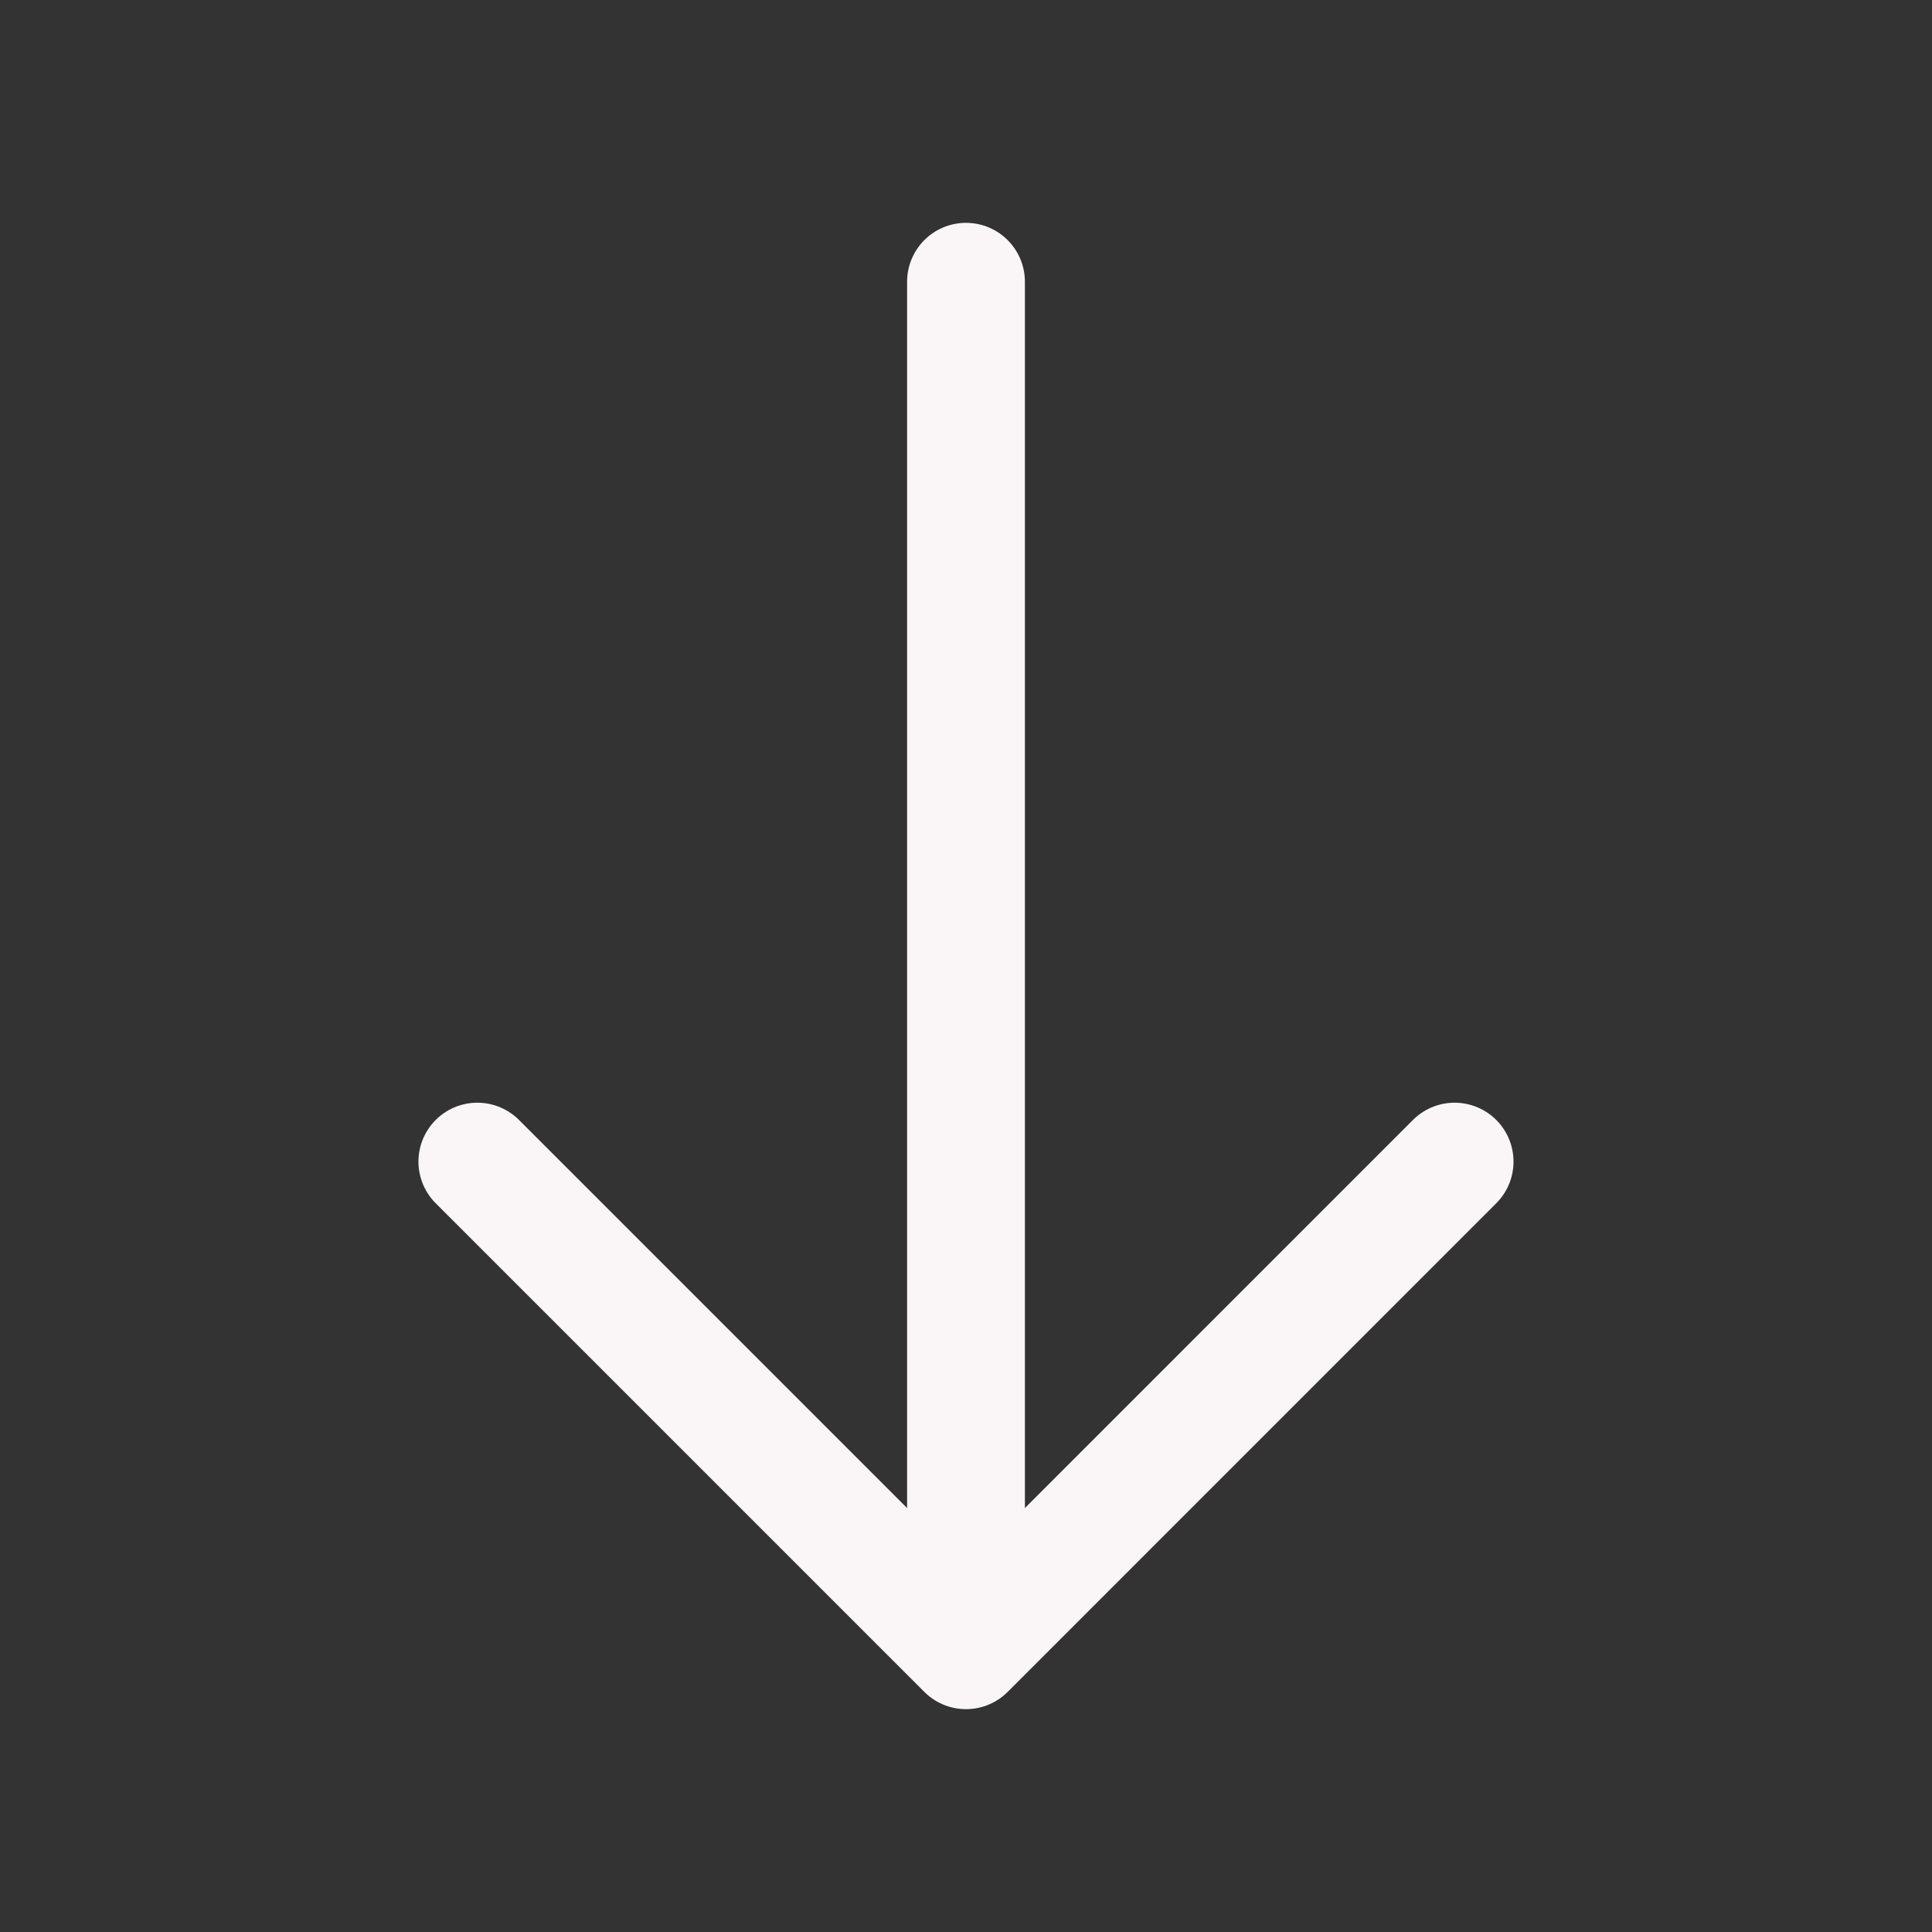
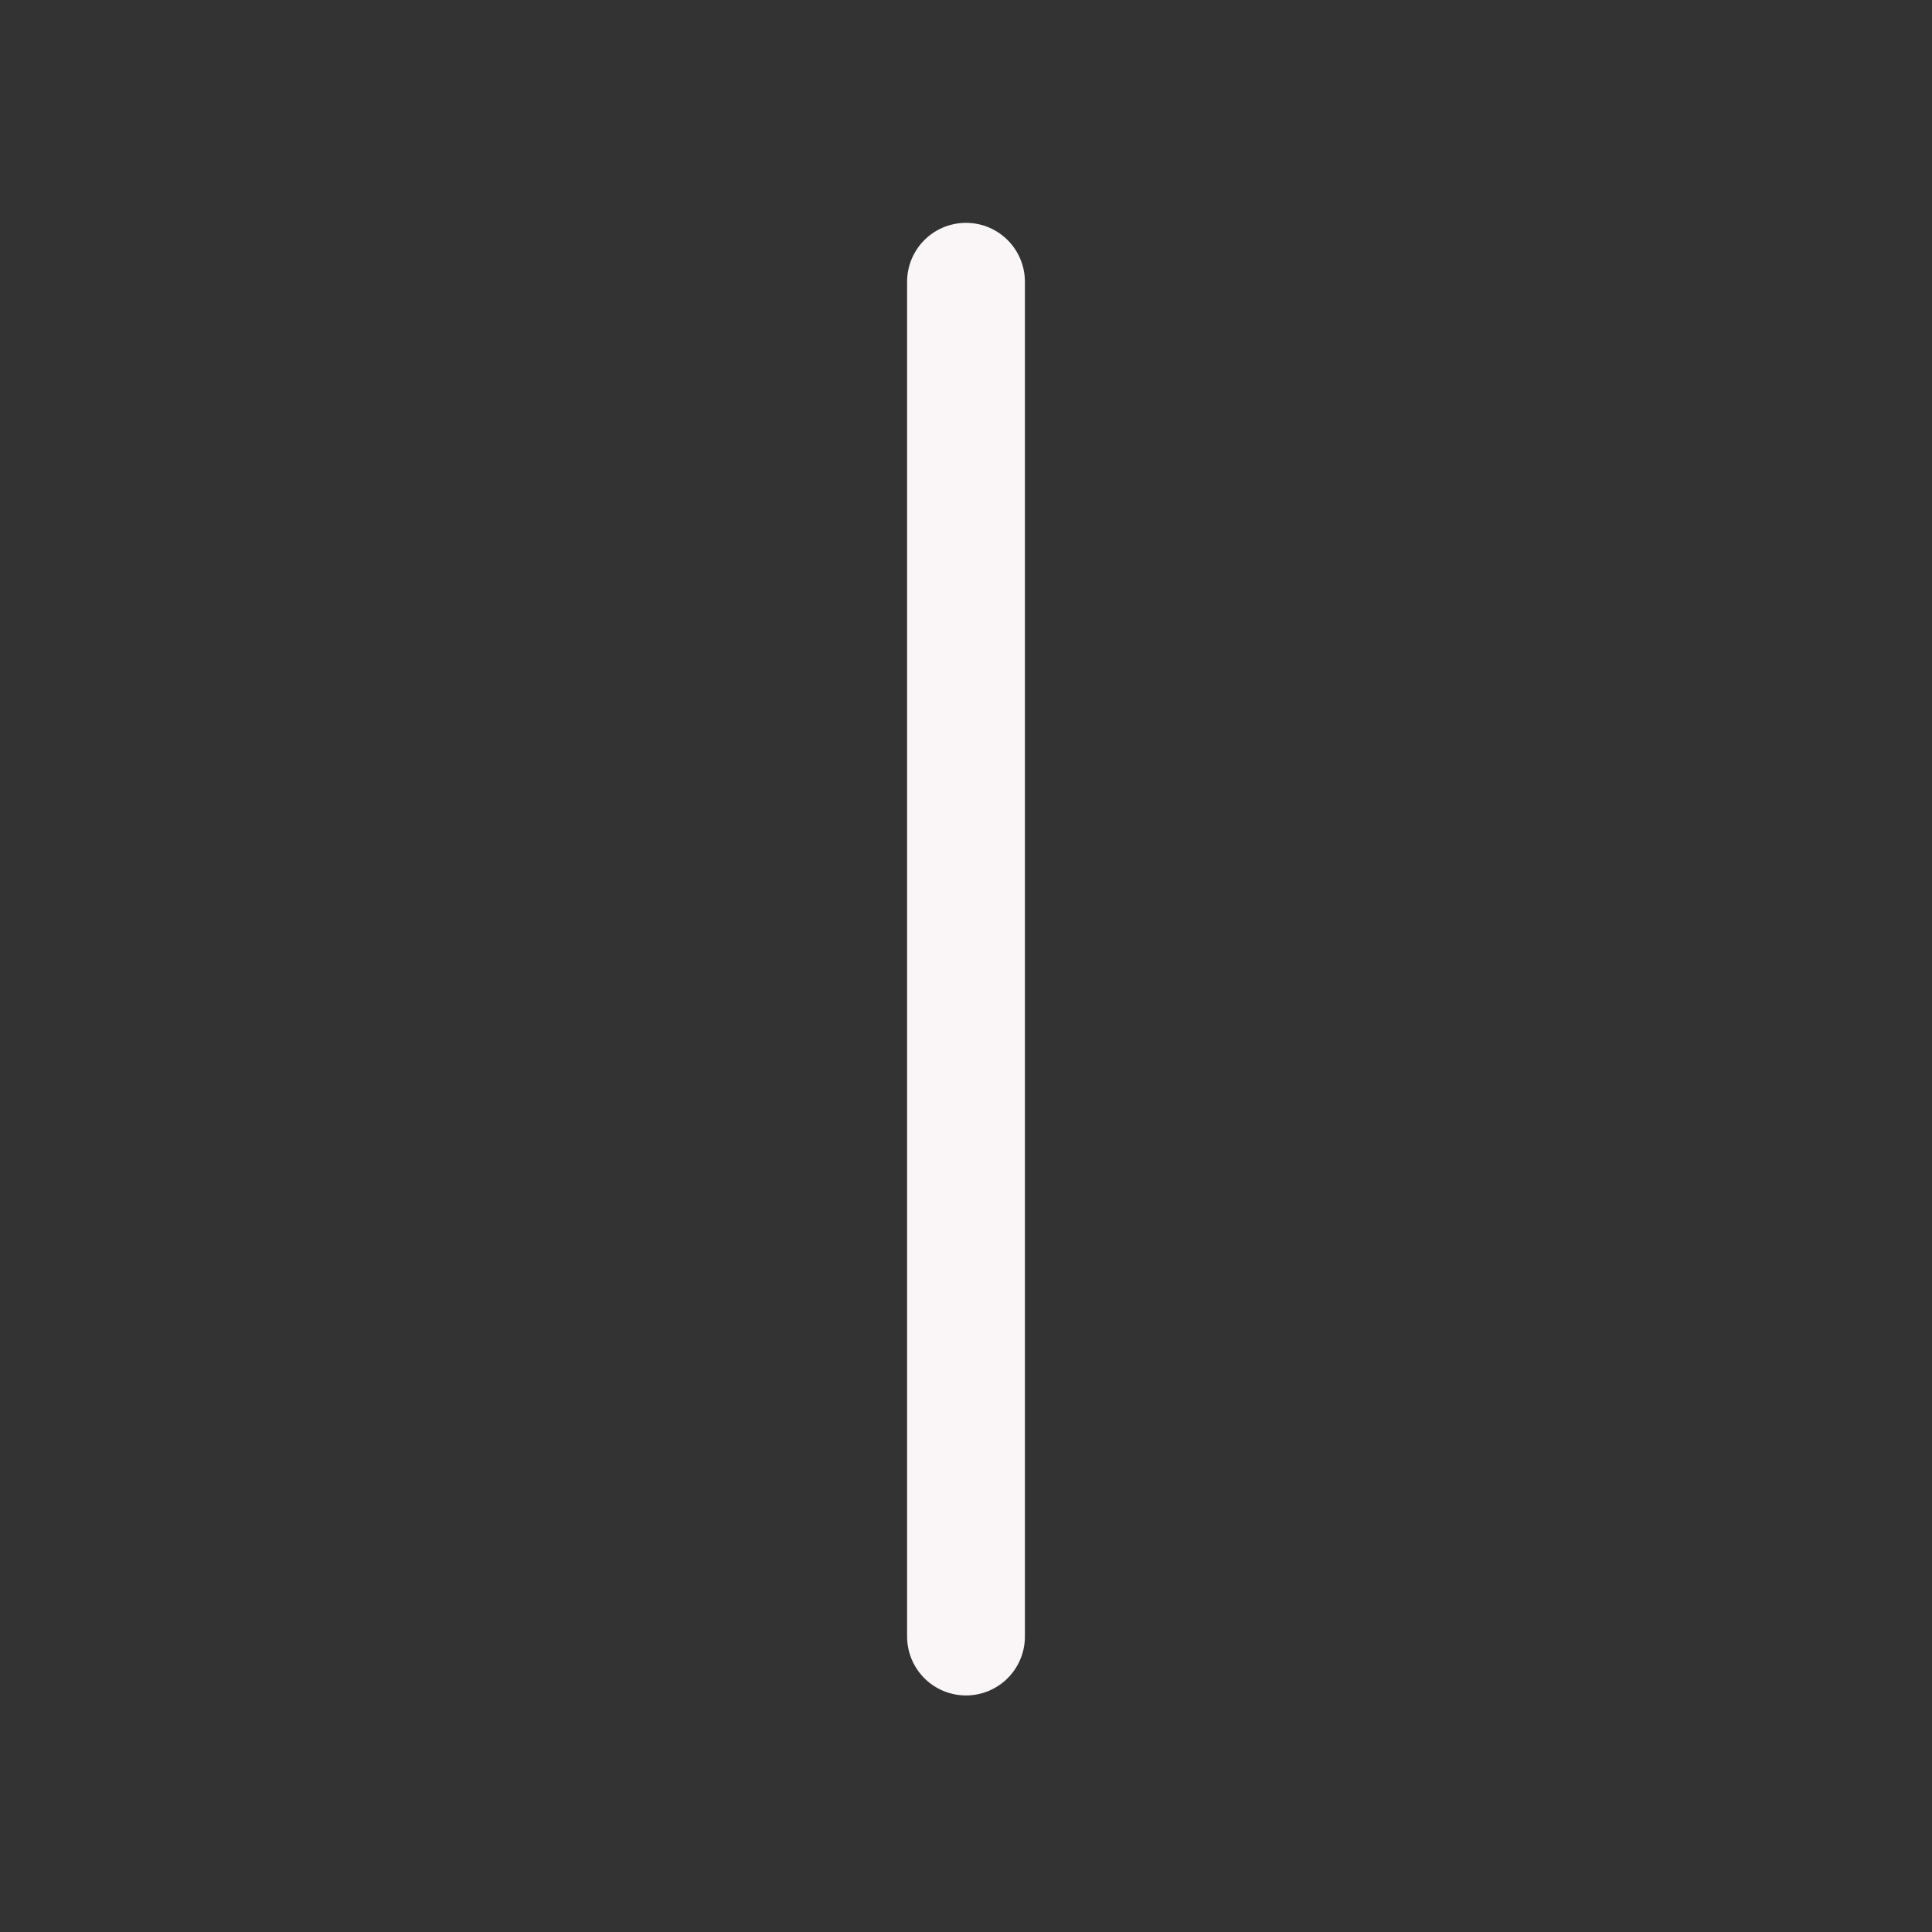
<svg xmlns="http://www.w3.org/2000/svg" width="41" height="41" viewBox="0 0 41 41" fill="none">
  <rect x="0" y="0" width="41" height="41" fill="#333333" stroke="none" />
-   <path d="M30.869 24.651L20.5 35.021L10.13 24.651" stroke="#FAF6F7" stroke-width="2.5" stroke-miterlimit="10" stroke-linecap="round" stroke-linejoin="round" />
  <path d="M20.5 5.979V34.73" stroke="#FAF6F7" stroke-width="2.5" stroke-miterlimit="10" stroke-linecap="round" stroke-linejoin="round" />
</svg>